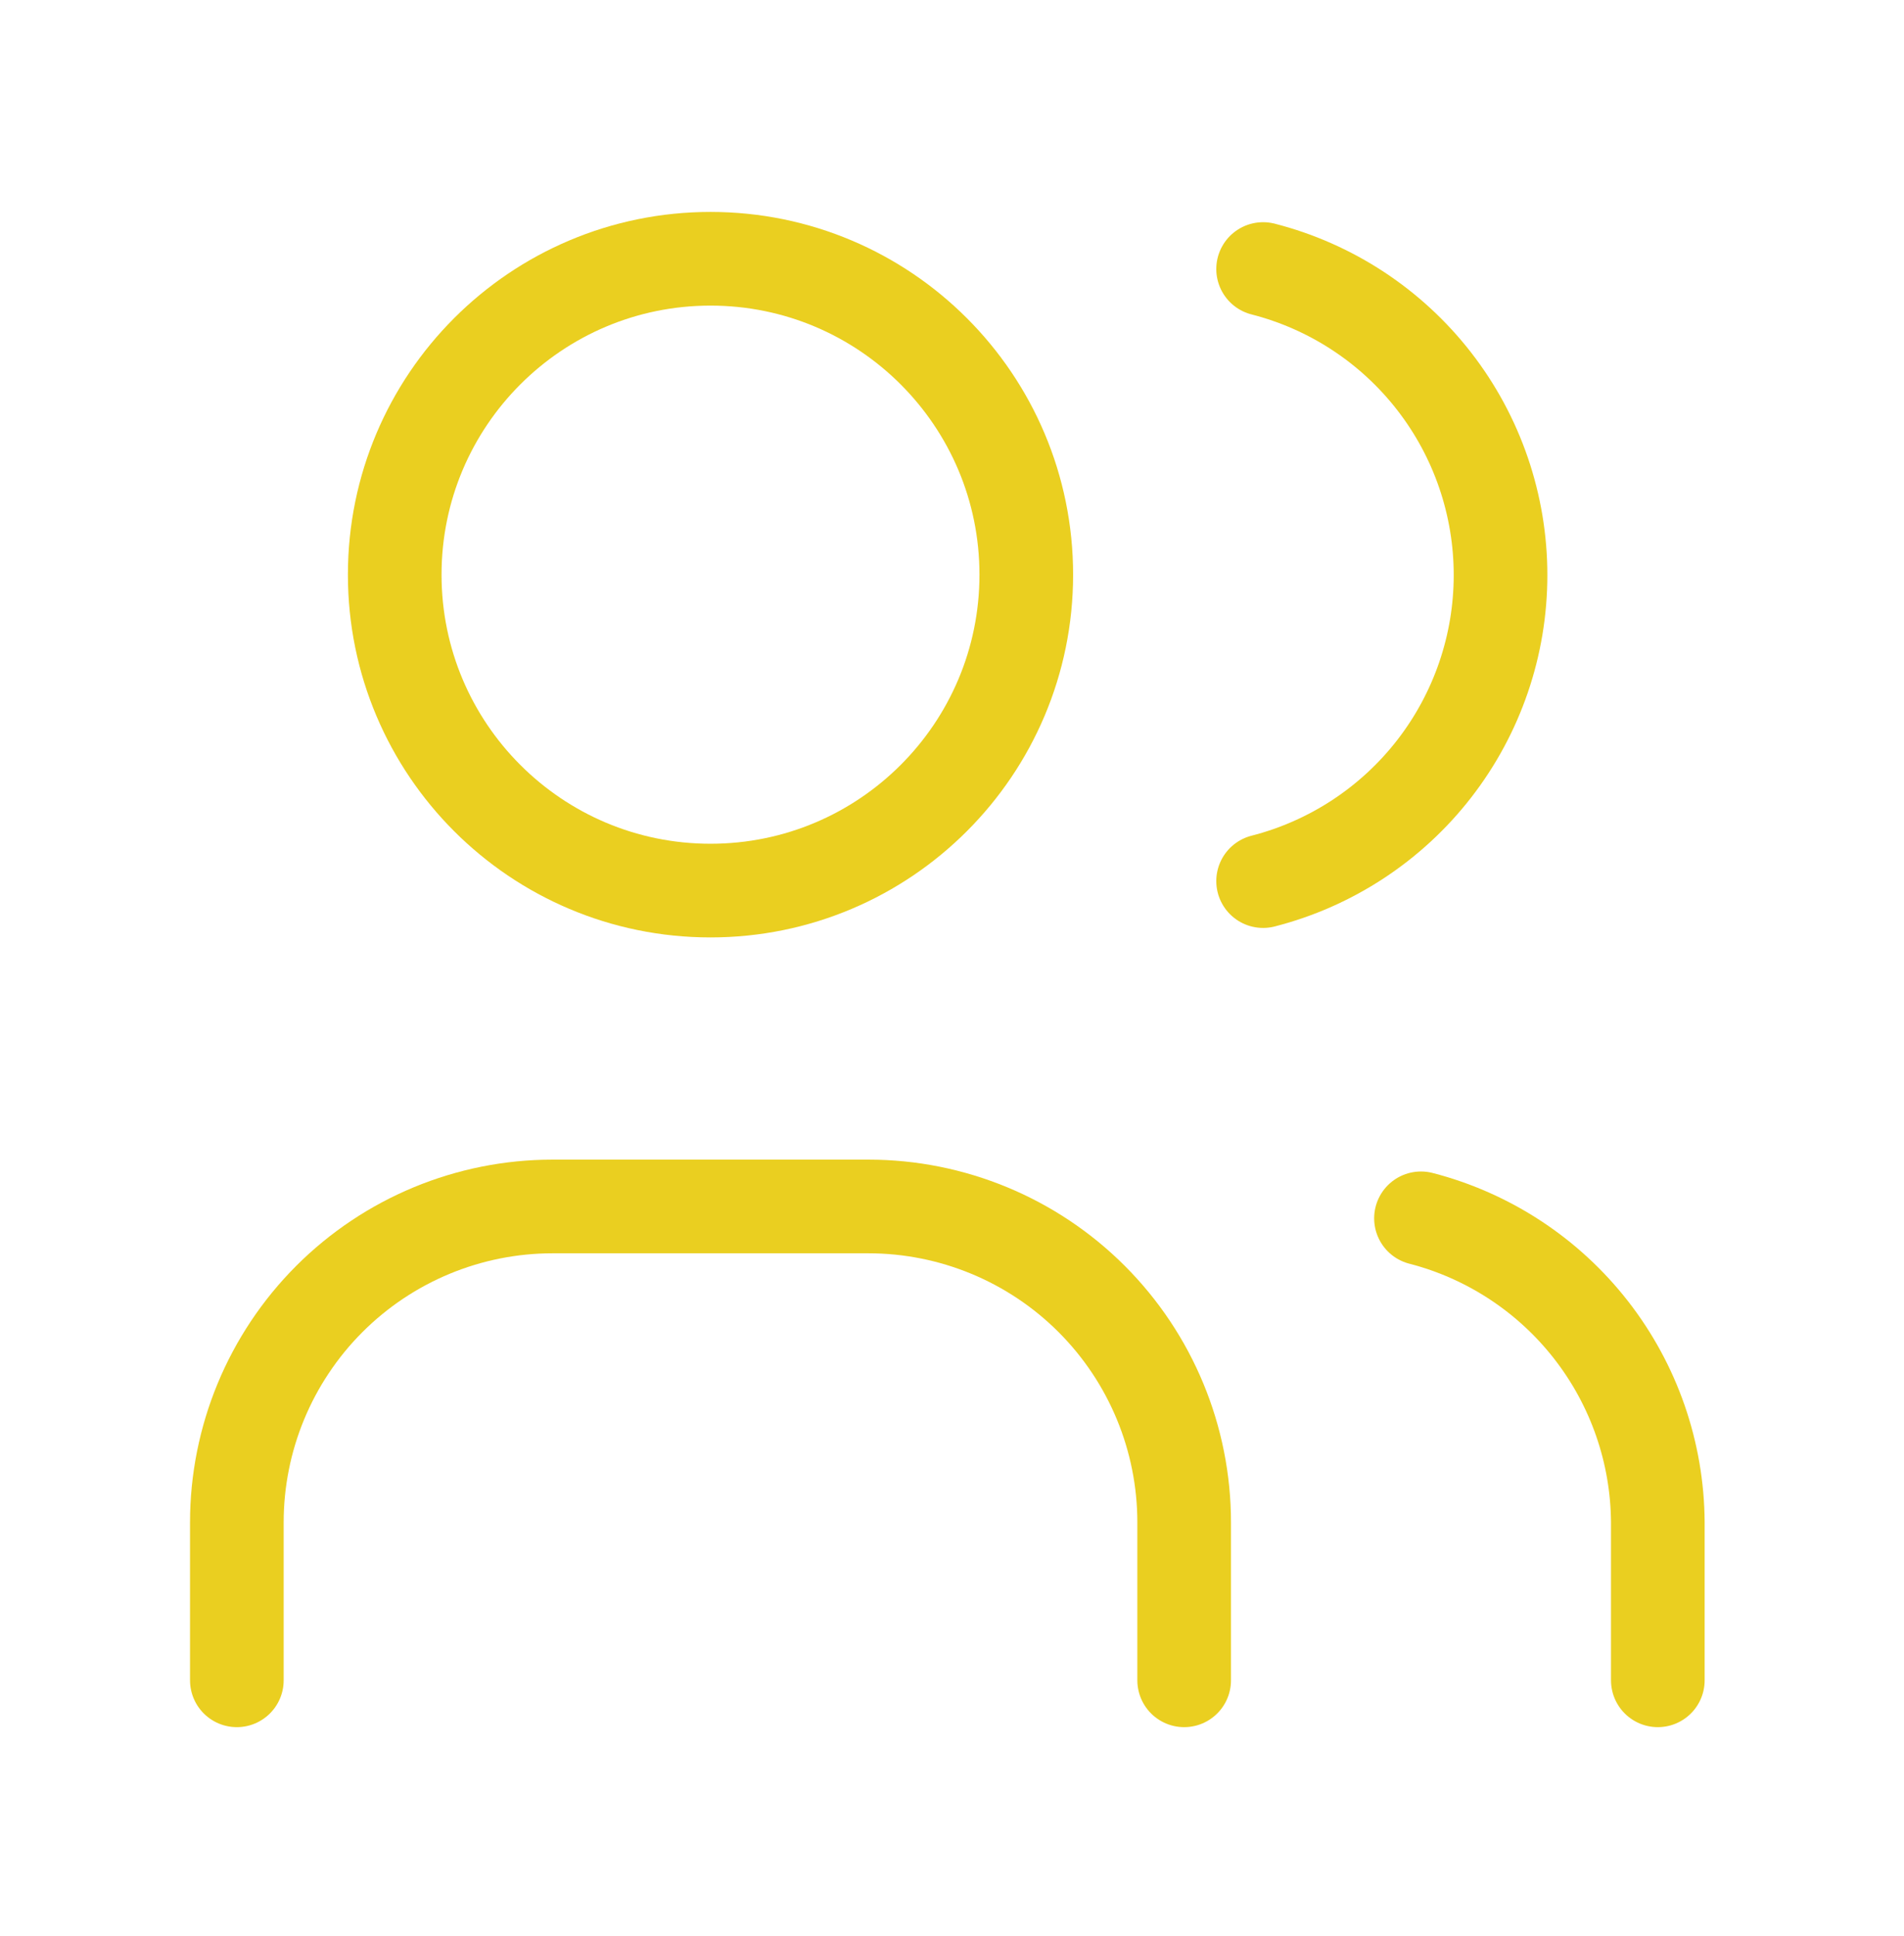
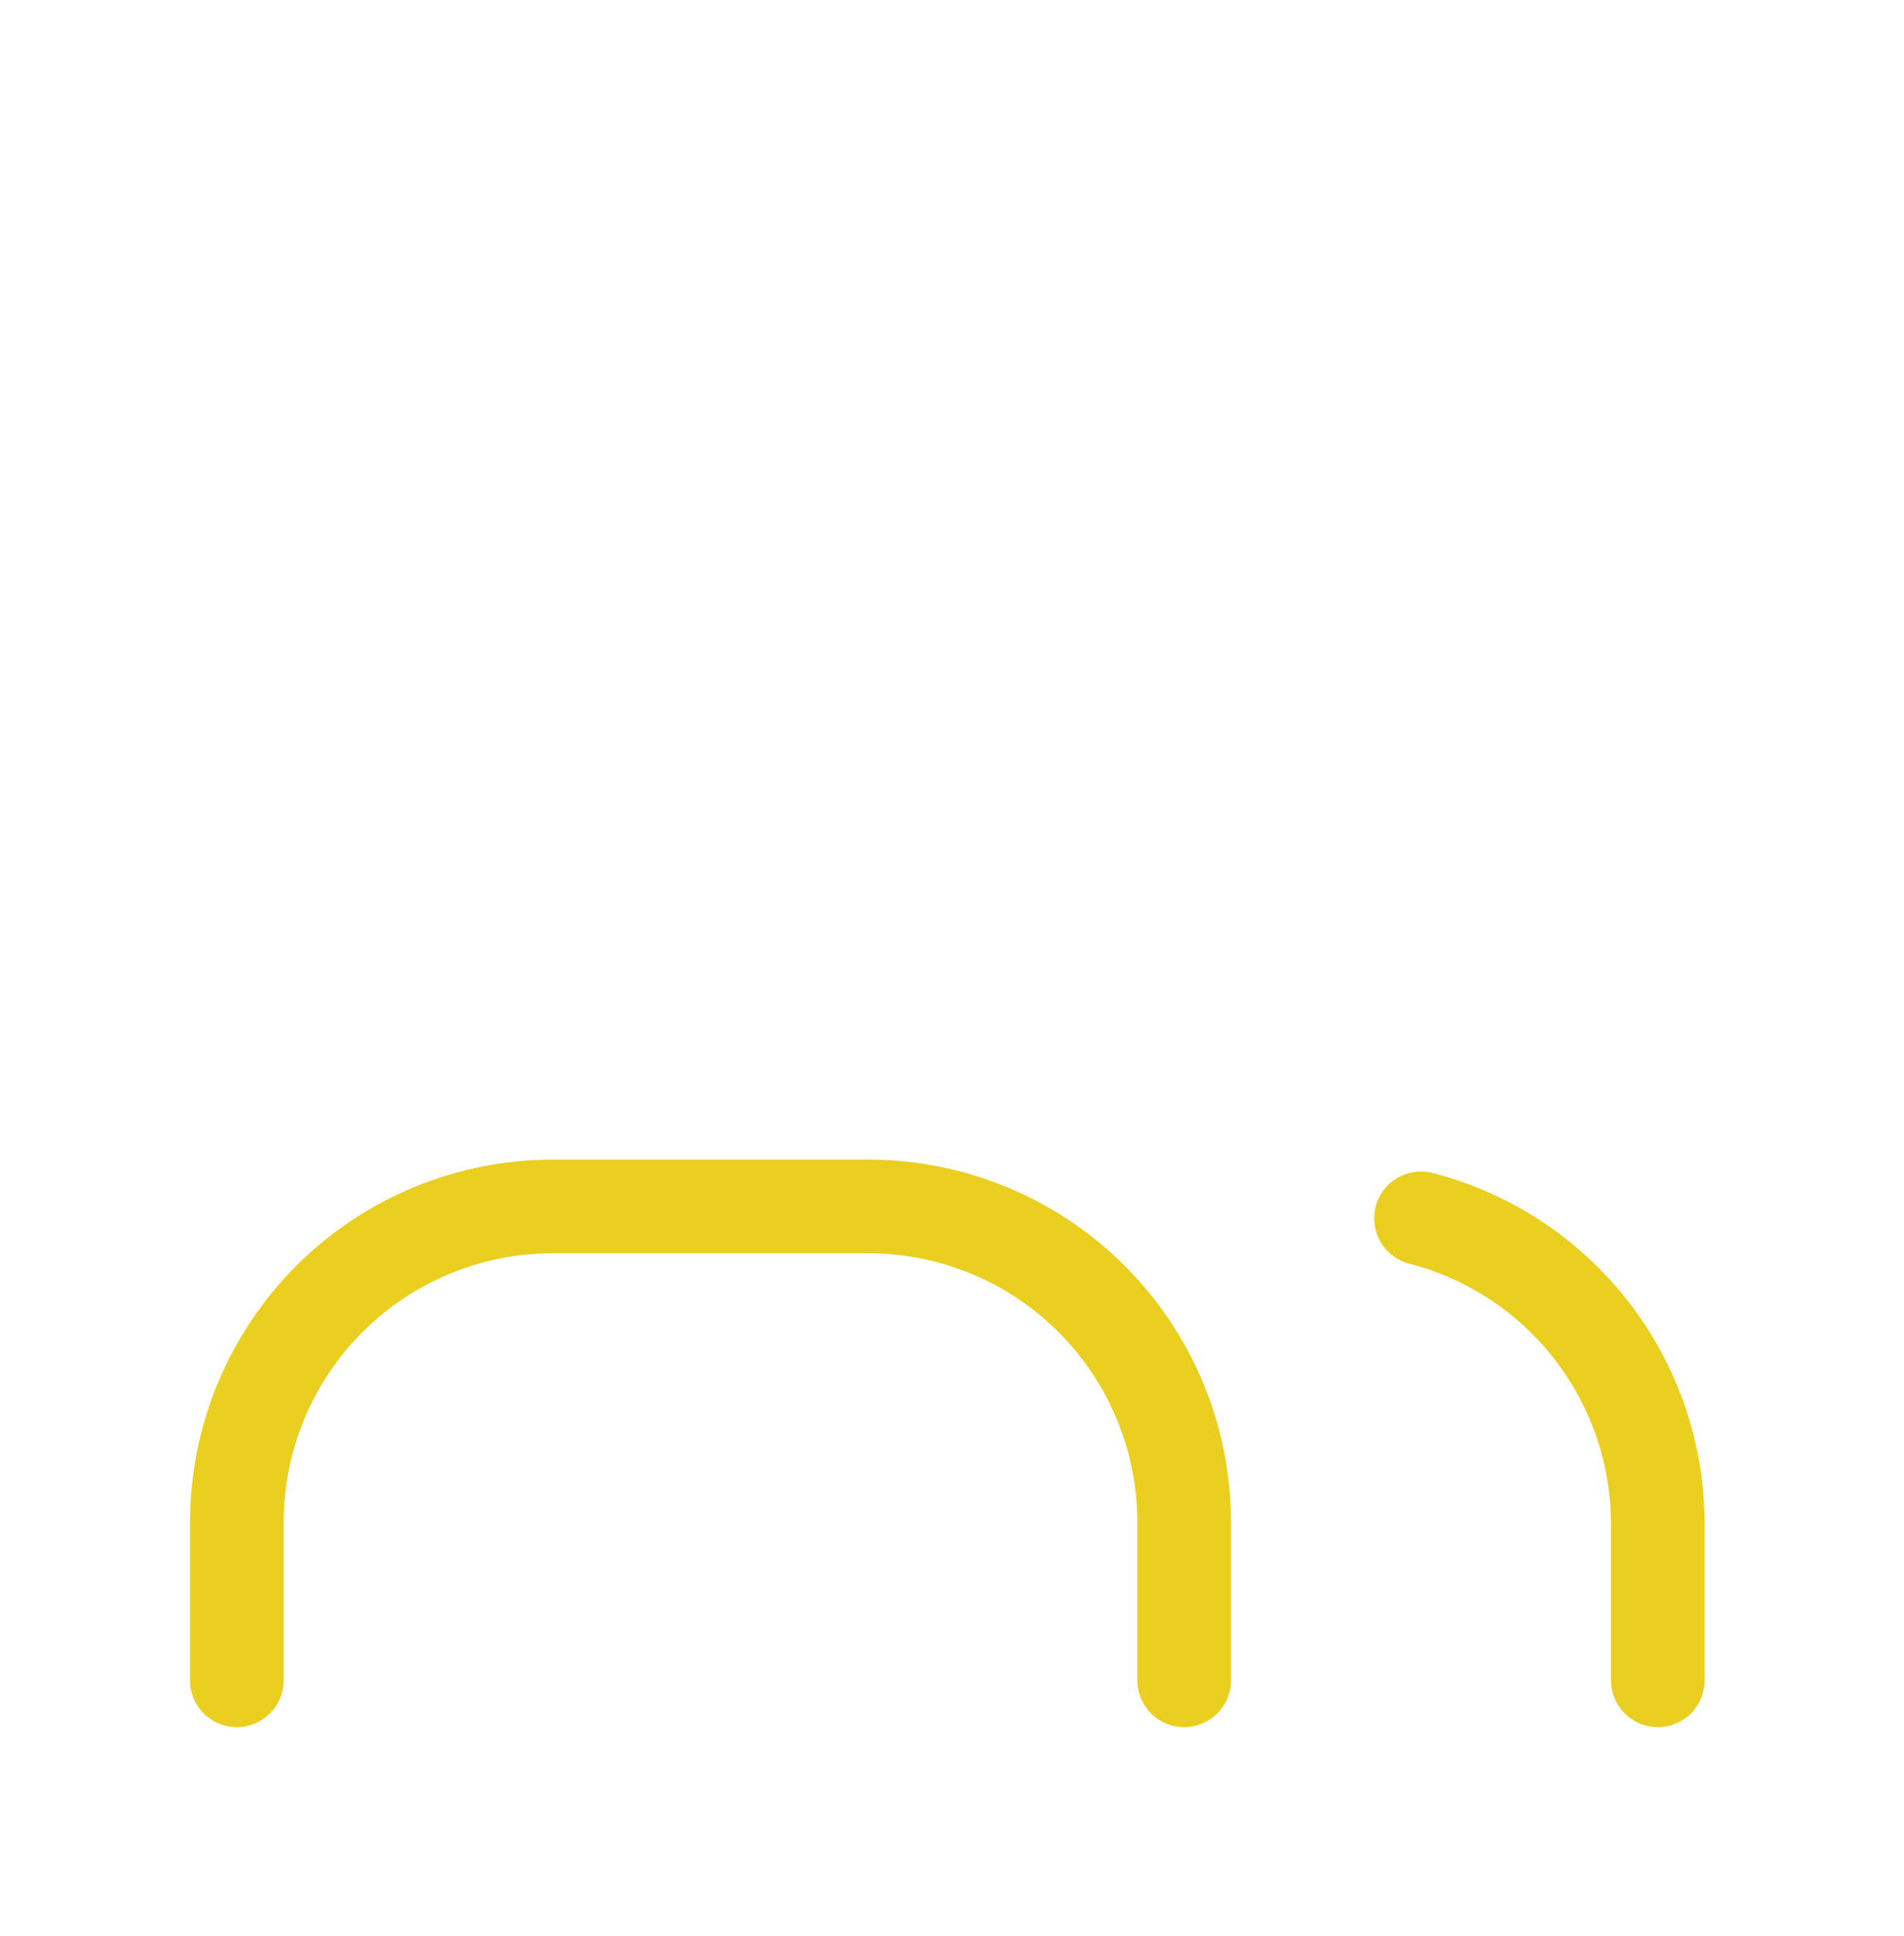
<svg xmlns="http://www.w3.org/2000/svg" width="61" height="62" viewBox="0 0 61 62" fill="none">
-   <path d="M22.763 28.521C28.35 28.521 32.88 23.991 32.88 18.404C32.88 12.817 28.35 8.287 22.763 8.287C17.176 8.287 12.646 12.817 12.646 18.404C12.646 23.991 17.176 28.521 22.763 28.521Z" stroke="#E8CA08" stroke-opacity="0.9" stroke-width="3" stroke-linecap="round" stroke-linejoin="round" />
  <path d="M7.588 53.812V48.754C7.588 46.071 8.654 43.498 10.551 41.6C12.448 39.703 15.021 38.637 17.704 38.637H27.821C30.504 38.637 33.078 39.703 34.975 41.6C36.872 43.498 37.938 46.071 37.938 48.754V53.812" stroke="#E8CA08" stroke-opacity="0.9" stroke-width="3" stroke-linecap="round" stroke-linejoin="round" />
-   <path d="M40.467 8.616C42.643 9.173 44.572 10.439 45.949 12.213C47.327 13.988 48.074 16.17 48.074 18.417C48.074 20.663 47.327 22.845 45.949 24.62C44.572 26.394 42.643 27.66 40.467 28.217" stroke="#E8CA08" stroke-opacity="0.9" stroke-width="3" stroke-linecap="round" stroke-linejoin="round" />
  <path d="M53.113 53.812V48.754C53.1 46.521 52.349 44.355 50.976 42.594C49.604 40.833 47.687 39.575 45.525 39.017" stroke="#E8CA08" stroke-opacity="0.9" stroke-width="3" stroke-linecap="round" stroke-linejoin="round" />
</svg>